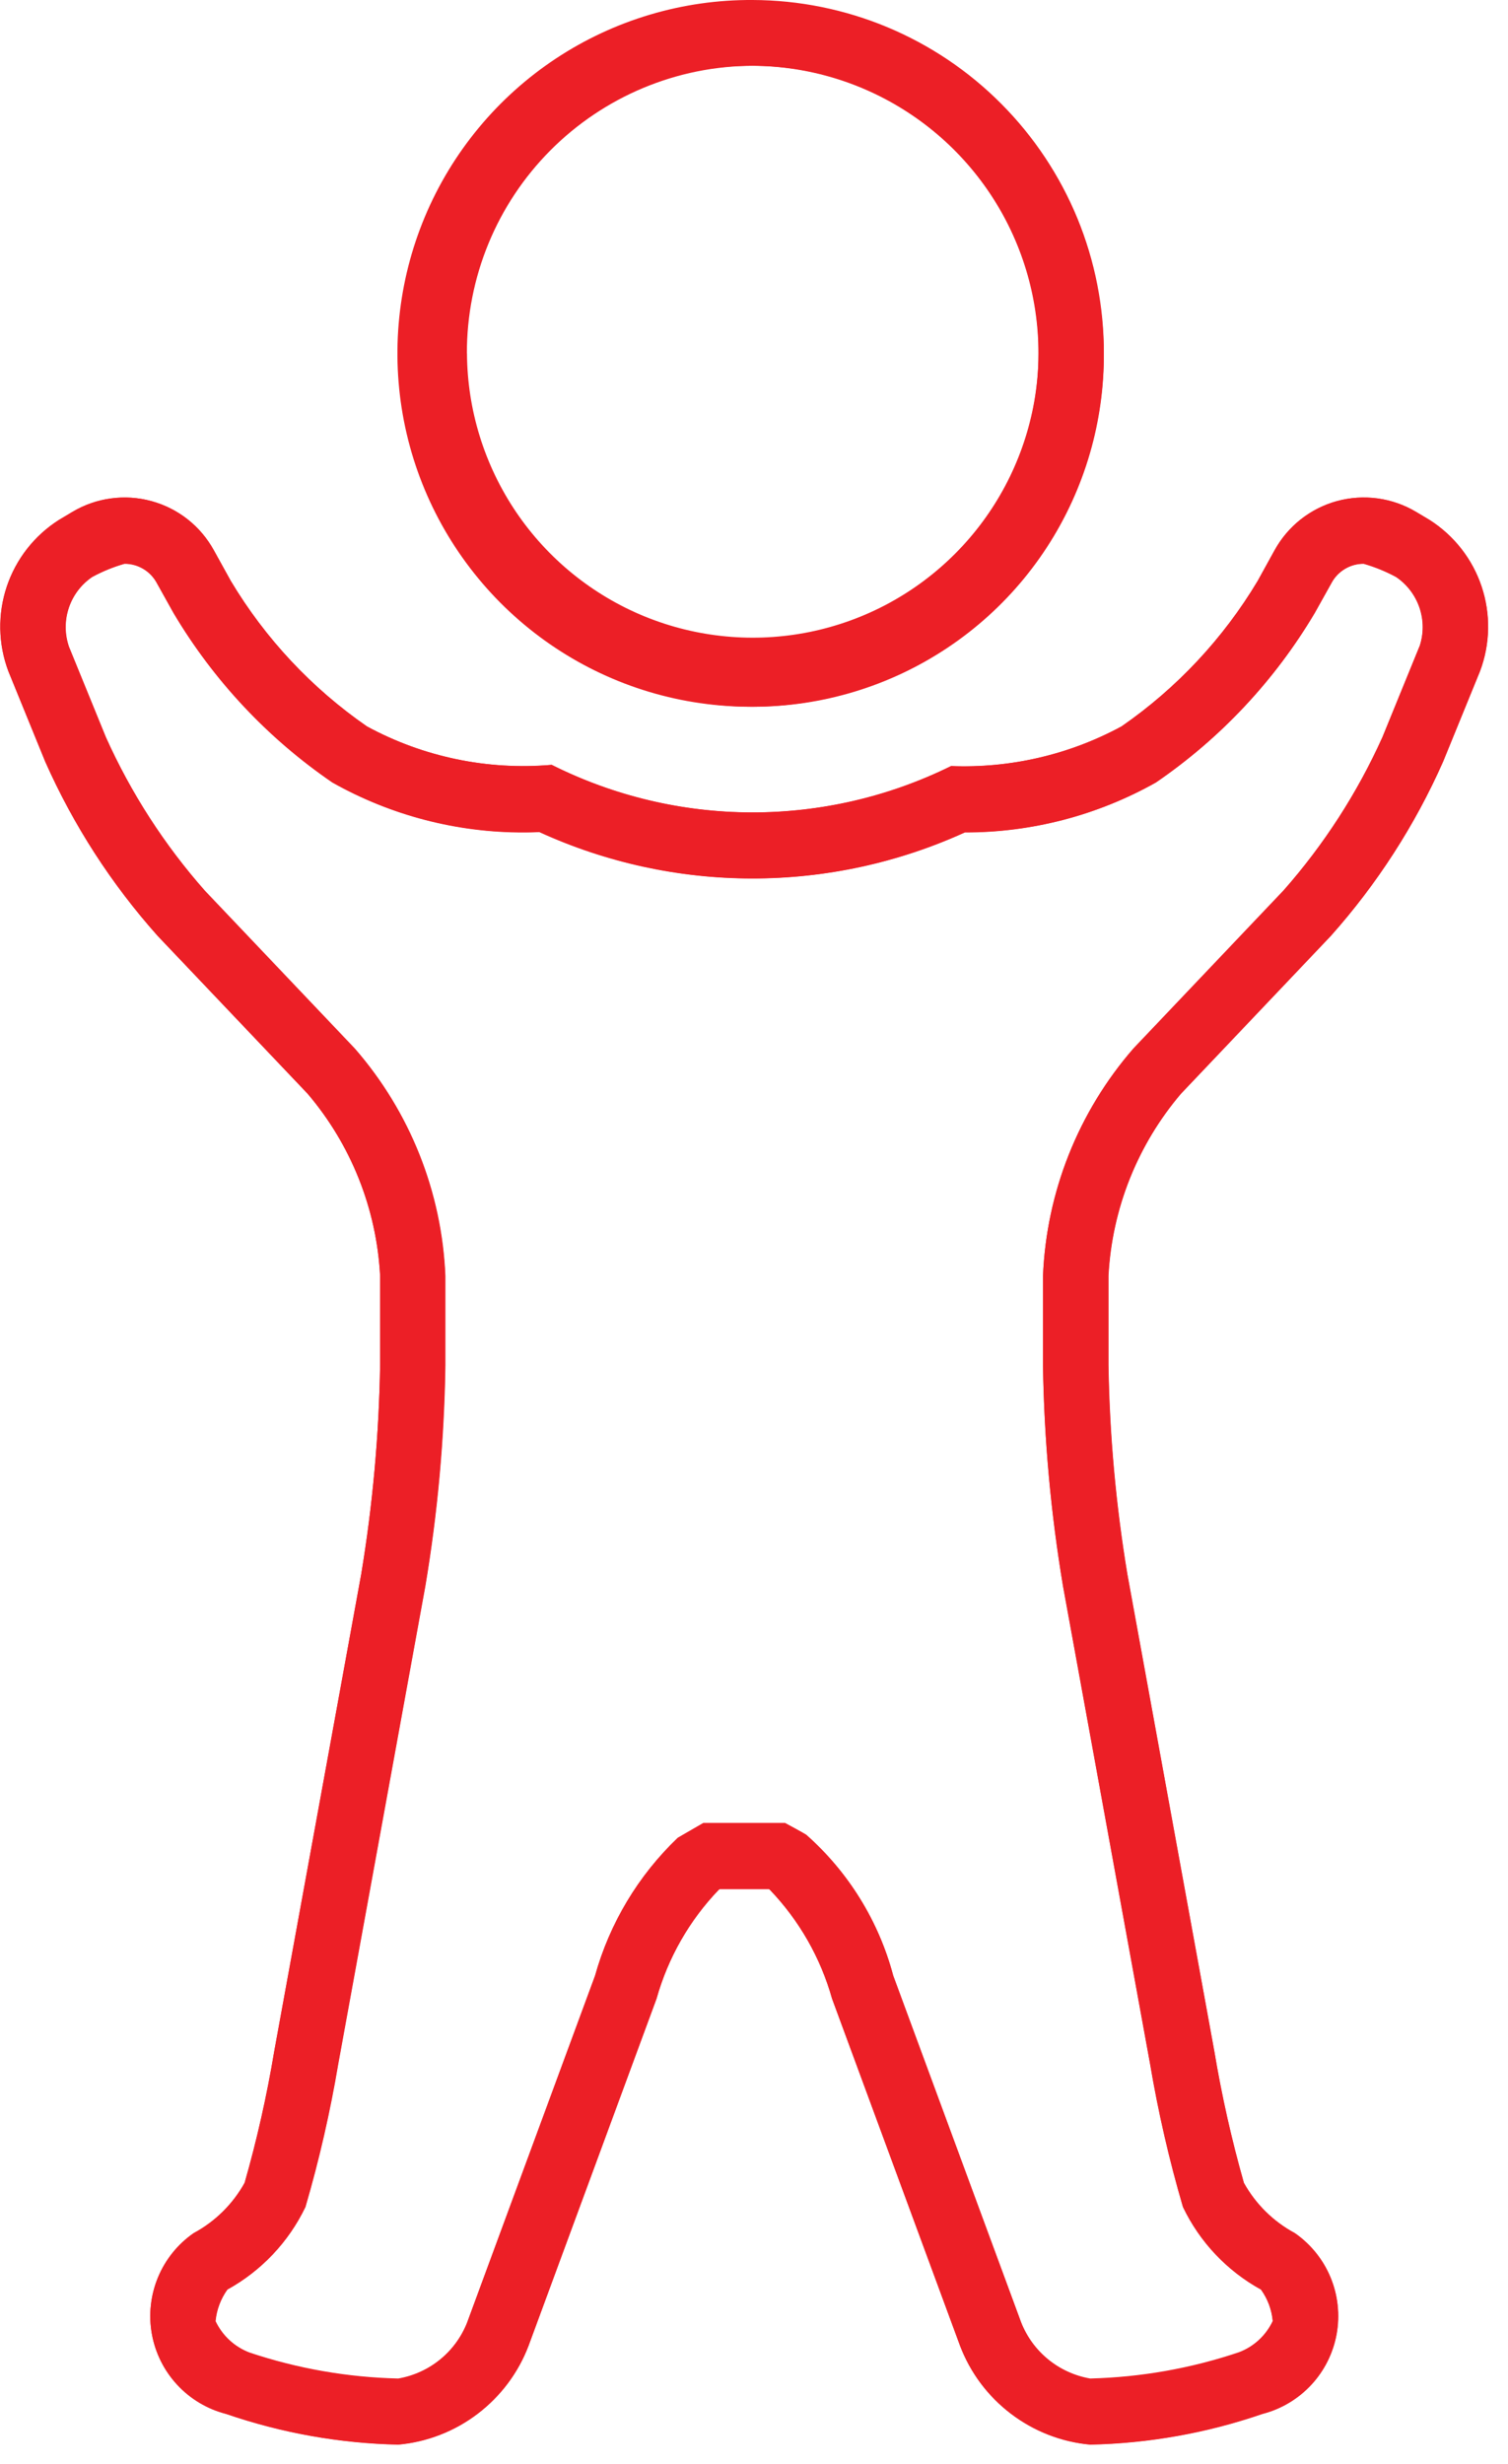
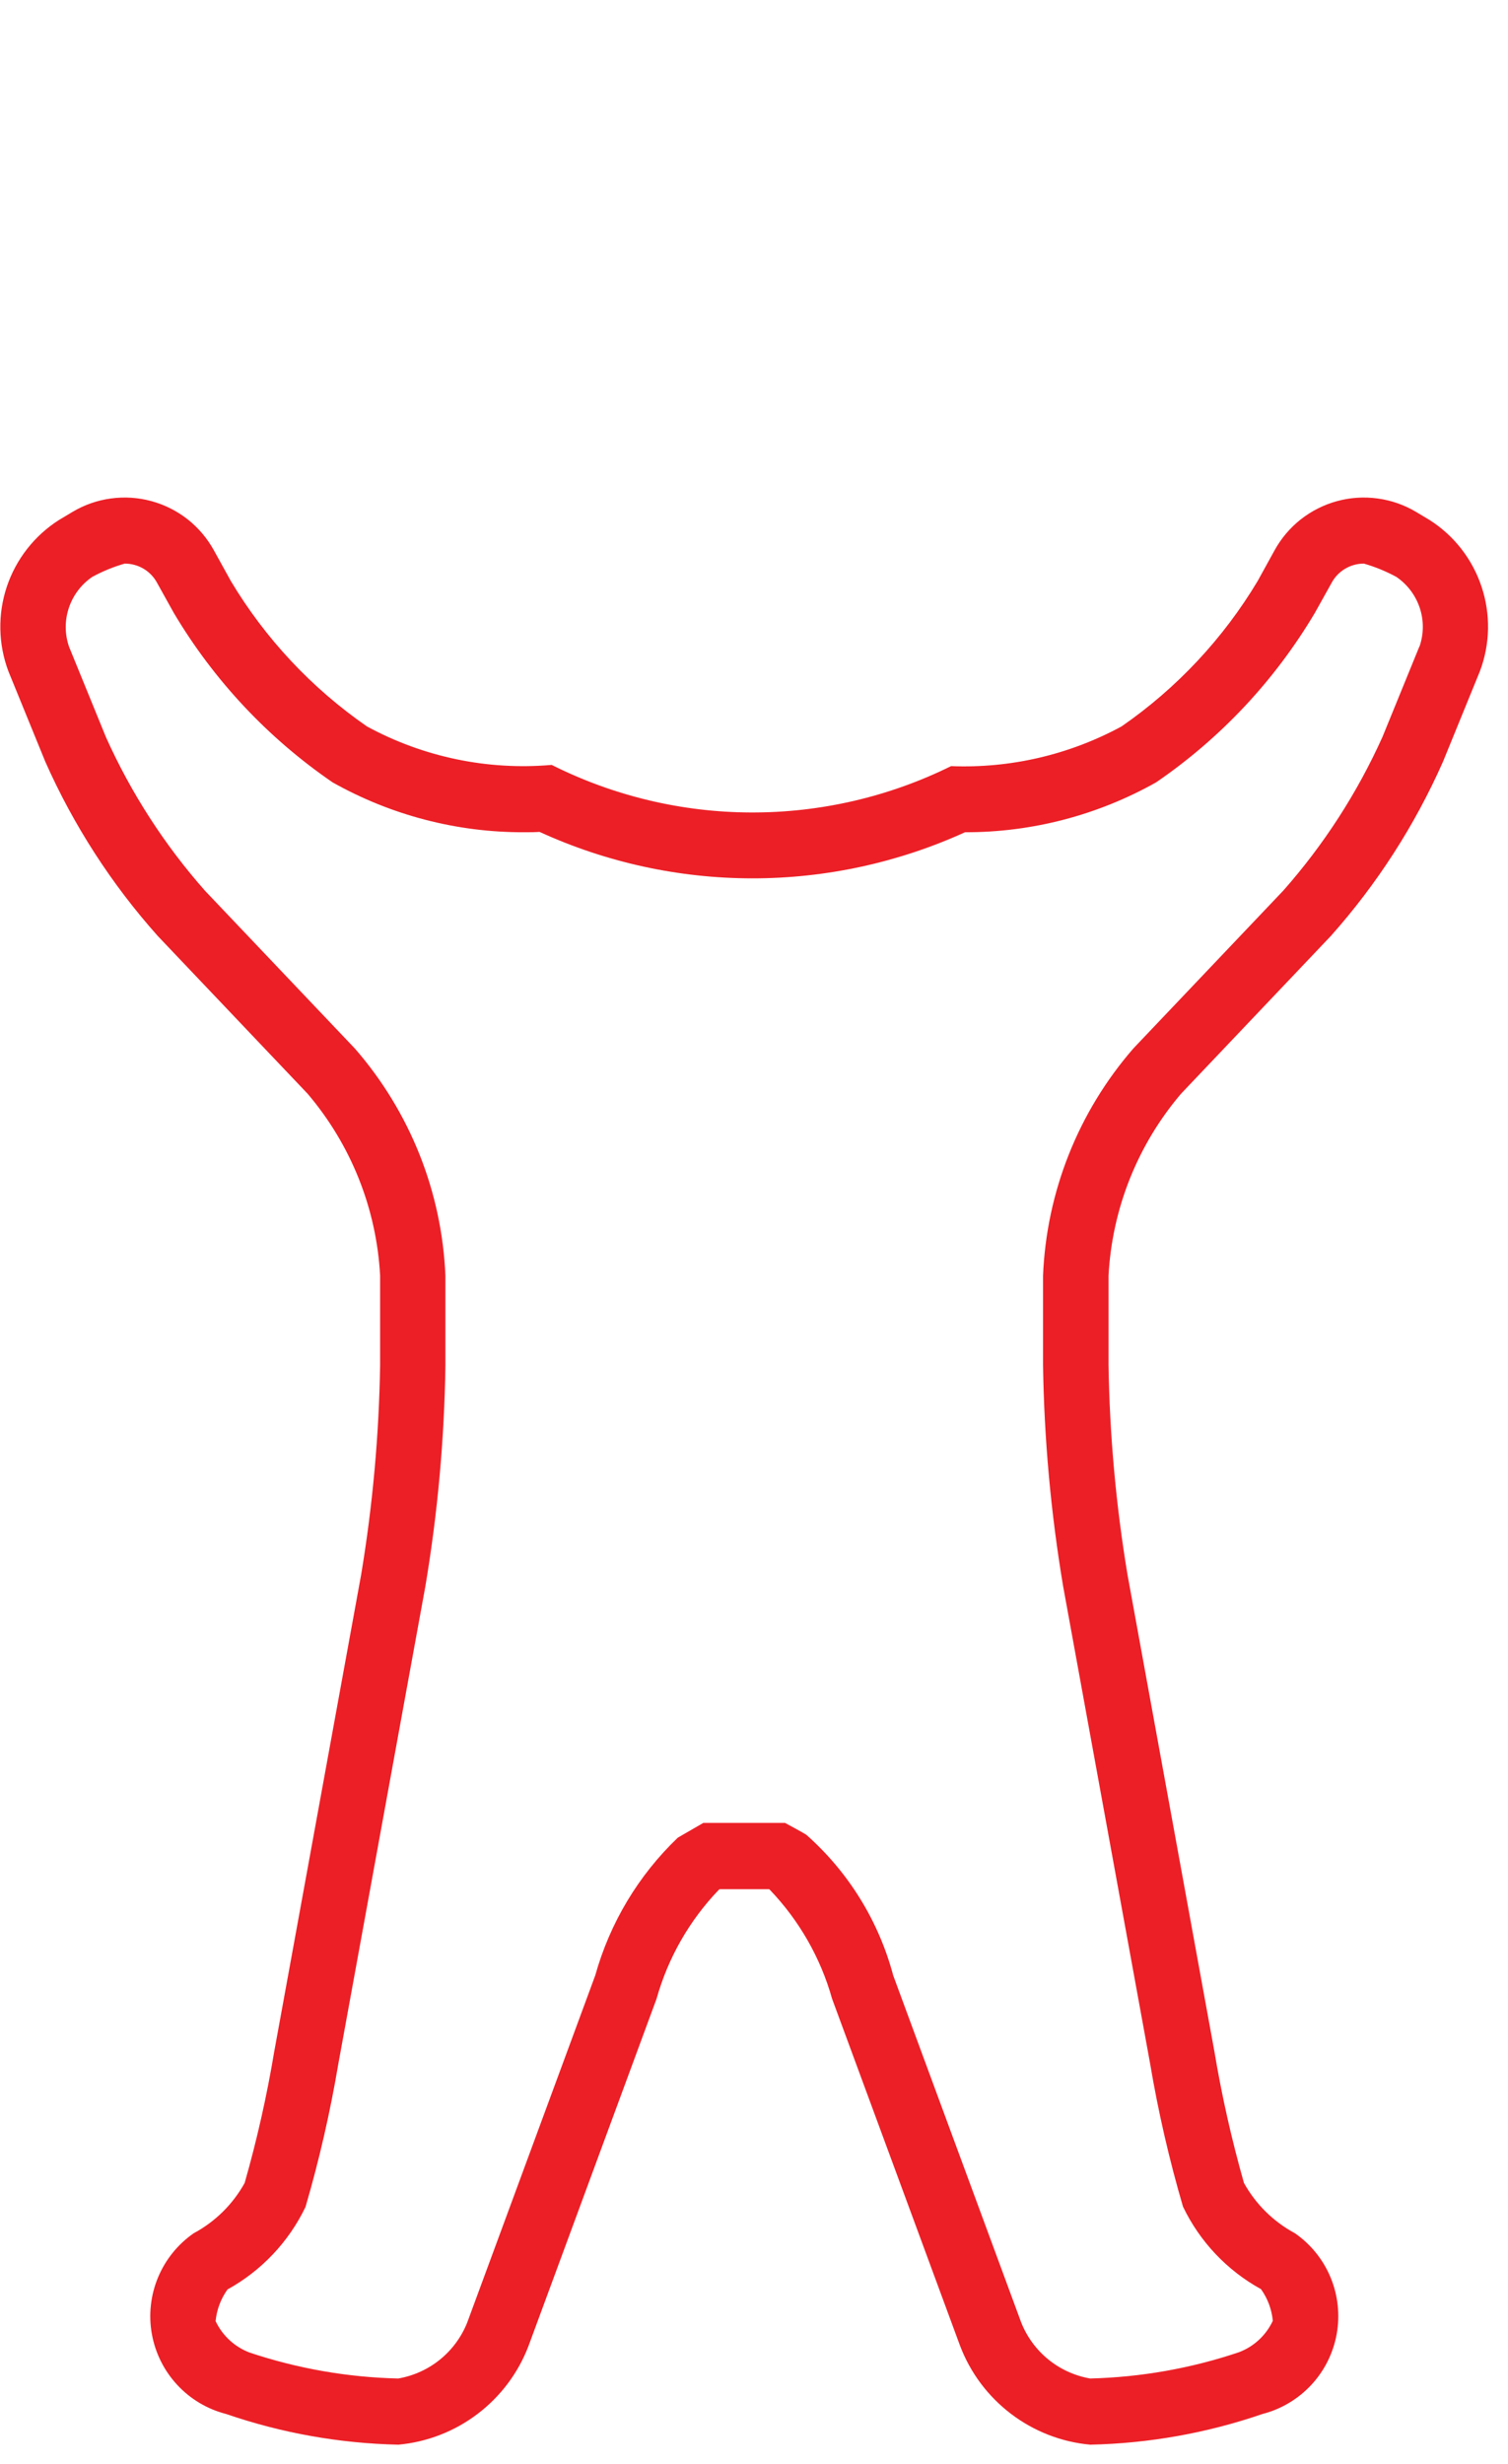
<svg xmlns="http://www.w3.org/2000/svg" width="30" height="49" viewBox="0 0 30 49" fill="none">
  <path d="M28.438 10.339L28.169 10.178C27.935 10.039 27.675 9.948 27.405 9.912C27.135 9.875 26.861 9.893 26.598 9.965C26.335 10.037 26.09 10.161 25.876 10.329C25.662 10.498 25.485 10.708 25.354 10.947L25.02 11.553C24.334 12.699 23.41 13.685 22.312 14.445C21.273 15.008 20.102 15.281 18.921 15.234C17.685 15.845 16.324 16.16 14.945 16.156C13.566 16.152 12.207 15.828 10.975 15.21C9.701 15.321 8.423 15.055 7.3 14.445C6.202 13.685 5.278 12.699 4.592 11.553L4.257 10.947C4.126 10.708 3.949 10.498 3.736 10.329C3.522 10.161 3.277 10.037 3.014 9.965C2.751 9.893 2.477 9.875 2.207 9.912C1.937 9.948 1.678 10.039 1.444 10.178L1.175 10.339C0.687 10.649 0.32 11.117 0.136 11.665C-0.047 12.213 -0.036 12.807 0.167 13.348L0.902 15.148C1.463 16.411 2.217 17.579 3.137 18.61L6.119 21.748C6.984 22.764 7.491 24.035 7.562 25.367V27.143C7.54 28.54 7.414 29.933 7.185 31.31L5.456 40.792C5.309 41.675 5.113 42.548 4.867 43.408C4.632 43.832 4.28 44.179 3.853 44.408C3.537 44.627 3.291 44.933 3.143 45.288C2.996 45.643 2.953 46.033 3.021 46.411C3.089 46.79 3.264 47.141 3.526 47.423C3.787 47.705 4.125 47.906 4.497 48.001C5.601 48.381 6.758 48.587 7.925 48.612C8.498 48.56 9.044 48.347 9.502 47.999C9.96 47.651 10.312 47.182 10.516 46.644L13.062 39.744C13.29 38.932 13.714 38.189 14.298 37.58C14.303 37.58 14.308 37.57 14.314 37.566H15.3C15.306 37.566 15.312 37.578 15.317 37.58C15.9 38.189 16.325 38.932 16.553 39.744L19.099 46.644C19.303 47.182 19.655 47.651 20.113 47.999C20.571 48.347 21.117 48.56 21.69 48.612C22.857 48.587 24.013 48.381 25.117 48.001C25.489 47.905 25.826 47.704 26.087 47.423C26.349 47.141 26.524 46.79 26.592 46.412C26.66 46.033 26.618 45.643 26.471 45.288C26.324 44.933 26.078 44.628 25.762 44.408C25.335 44.179 24.983 43.832 24.747 43.408C24.503 42.548 24.306 41.675 24.159 40.792L22.43 31.31C22.201 29.933 22.075 28.54 22.053 27.143V25.367C22.124 24.035 22.631 22.764 23.496 21.748L26.477 18.61C27.395 17.579 28.146 16.412 28.705 15.15L29.44 13.35C29.645 12.81 29.657 12.215 29.474 11.667C29.292 11.118 28.926 10.649 28.438 10.339V10.339ZM28.238 12.853L27.503 14.653C27.003 15.764 26.338 16.794 25.532 17.707L22.55 20.845C21.453 22.104 20.818 23.7 20.75 25.368V27.144C20.772 28.619 20.906 30.09 21.15 31.544L22.879 41.027C23.041 41.99 23.26 42.942 23.534 43.878C23.868 44.574 24.41 45.147 25.086 45.519C25.219 45.705 25.3 45.922 25.321 46.149C25.186 46.438 24.944 46.662 24.646 46.774C23.692 47.095 22.695 47.271 21.688 47.296C21.383 47.243 21.096 47.113 20.856 46.918C20.615 46.722 20.429 46.468 20.315 46.18L17.769 39.28C17.481 38.199 16.88 37.227 16.042 36.485C15.996 36.452 15.617 36.248 15.617 36.248H13.992L13.485 36.541C12.701 37.29 12.134 38.236 11.842 39.28L9.296 46.18C9.182 46.468 8.996 46.722 8.755 46.918C8.515 47.113 8.228 47.243 7.923 47.296C6.917 47.273 5.92 47.099 4.965 46.78C4.667 46.667 4.425 46.443 4.289 46.155C4.311 45.928 4.393 45.711 4.526 45.525C5.201 45.153 5.744 44.579 6.078 43.884C6.352 42.947 6.57 41.995 6.732 41.032L8.461 31.55C8.706 30.096 8.84 28.625 8.861 27.15V25.374C8.793 23.706 8.158 22.11 7.061 20.851L4.079 17.713C3.272 16.8 2.608 15.771 2.108 14.659L1.373 12.859C1.287 12.609 1.286 12.338 1.37 12.087C1.454 11.836 1.617 11.62 1.836 11.471C2.041 11.36 2.257 11.271 2.481 11.207C2.613 11.207 2.743 11.242 2.856 11.309C2.97 11.377 3.063 11.474 3.125 11.59L3.459 12.19C4.255 13.529 5.333 14.678 6.618 15.558C7.783 16.213 9.098 16.555 10.434 16.549C10.534 16.549 10.634 16.549 10.734 16.542C12.062 17.15 13.505 17.465 14.965 17.466C16.425 17.467 17.869 17.154 19.198 16.549C20.529 16.552 21.838 16.21 22.998 15.558C24.283 14.679 25.361 13.529 26.156 12.19L26.491 11.59C26.553 11.474 26.646 11.377 26.759 11.31C26.872 11.242 27.001 11.207 27.133 11.207C27.357 11.271 27.573 11.36 27.778 11.471C27.996 11.619 28.159 11.834 28.243 12.084C28.327 12.333 28.326 12.603 28.241 12.852L28.238 12.853Z" fill="#EC1F26" />
-   <path d="M14.974 0C13.582 -0.008 12.22 0.397 11.059 1.164C9.898 1.932 8.991 3.026 8.453 4.309C7.915 5.593 7.77 7.007 8.036 8.373C8.303 9.739 8.969 10.994 9.95 11.981C10.931 12.968 12.183 13.642 13.547 13.916C14.911 14.19 16.326 14.054 17.613 13.523C18.899 12.992 19.999 12.092 20.773 10.935C21.547 9.779 21.96 8.419 21.96 7.027C21.963 6.107 21.784 5.195 21.435 4.344C21.085 3.493 20.571 2.719 19.922 2.067C19.274 1.414 18.503 0.896 17.654 0.541C16.805 0.187 15.894 0.003 14.974 0V0ZM14.974 12.746C13.841 12.753 12.732 12.423 11.787 11.799C10.842 11.175 10.104 10.284 9.666 9.239C9.228 8.195 9.11 7.044 9.327 5.932C9.544 4.821 10.086 3.799 10.884 2.995C11.682 2.192 12.701 1.644 13.812 1.421C14.922 1.197 16.074 1.308 17.121 1.74C18.168 2.172 19.063 2.905 19.693 3.846C20.323 4.788 20.659 5.895 20.659 7.027C20.662 8.539 20.065 9.99 18.999 11.062C17.933 12.134 16.486 12.74 14.974 12.746Z" fill="#EC1F26" />
-   <path d="M19.097 46.639L16.552 39.739C16.323 38.927 15.899 38.183 15.315 37.574C15.31 37.574 15.305 37.565 15.298 37.56H14.312C14.312 37.566 14.302 37.574 14.297 37.574C13.713 38.183 13.288 38.927 13.06 39.739L10.515 46.639C10.311 47.177 9.959 47.646 9.501 47.995C9.043 48.343 8.497 48.555 7.924 48.608C6.756 48.583 5.6 48.377 4.495 47.997C4.123 47.901 3.786 47.7 3.525 47.418C3.264 47.136 3.089 46.785 3.021 46.407C2.954 46.029 2.996 45.639 3.143 45.284C3.29 44.929 3.536 44.623 3.852 44.404C4.279 44.175 4.631 43.828 4.866 43.404C5.112 42.544 5.308 41.671 5.455 40.789L7.185 31.307C7.414 29.93 7.54 28.537 7.562 27.141V25.364C7.49 24.032 6.983 22.76 6.118 21.745L3.135 18.608C2.215 17.577 1.461 16.41 0.9 15.147L0.166 13.347C-0.038 12.806 -0.049 12.211 0.134 11.663C0.318 11.115 0.685 10.646 1.173 10.337L1.442 10.177C1.676 10.038 1.936 9.947 2.205 9.911C2.475 9.874 2.75 9.892 3.012 9.964C3.275 10.036 3.521 10.159 3.734 10.328C3.948 10.497 4.125 10.707 4.256 10.946L4.591 11.551C5.277 12.697 6.2 13.684 7.299 14.444C8.423 15.053 9.701 15.319 10.975 15.208C12.207 15.826 13.566 16.15 14.945 16.154C16.324 16.158 17.685 15.842 18.921 15.232C20.102 15.278 21.273 15.006 22.312 14.444C23.41 13.684 24.334 12.697 25.02 11.551L25.354 10.946C25.485 10.707 25.662 10.497 25.876 10.328C26.09 10.159 26.335 10.035 26.598 9.963C26.861 9.892 27.135 9.874 27.405 9.91C27.675 9.947 27.935 10.038 28.169 10.177L28.438 10.337C28.926 10.647 29.293 11.115 29.476 11.663C29.659 12.211 29.648 12.806 29.444 13.347L28.709 15.147C28.149 16.41 27.395 17.578 26.474 18.608L23.493 21.745C22.628 22.76 22.121 24.032 22.049 25.364V27.141C22.071 28.537 22.197 29.93 22.426 31.307L24.156 40.789C24.303 41.671 24.499 42.544 24.744 43.404C24.979 43.828 25.332 44.175 25.759 44.404C26.075 44.624 26.321 44.929 26.468 45.284C26.615 45.639 26.657 46.029 26.589 46.408C26.521 46.786 26.346 47.137 26.084 47.419C25.823 47.7 25.486 47.901 25.114 47.997C24.01 48.377 22.854 48.583 21.687 48.608C21.114 48.555 20.568 48.342 20.11 47.994C19.652 47.646 19.301 47.177 19.097 46.639V46.639ZM15.619 36.256C15.619 36.256 15.998 36.456 16.044 36.492C16.882 37.235 17.483 38.209 17.77 39.292L20.316 46.192C20.43 46.48 20.616 46.733 20.857 46.928C21.097 47.123 21.383 47.253 21.688 47.306C22.695 47.281 23.692 47.105 24.646 46.784C24.944 46.672 25.185 46.448 25.32 46.16C25.3 45.932 25.219 45.715 25.085 45.529C24.409 45.157 23.866 44.583 23.533 43.887C23.259 42.951 23.04 41.999 22.878 41.037L21.149 31.553C20.905 30.099 20.771 28.628 20.749 27.153V25.376C20.817 23.708 21.452 22.113 22.549 20.854L25.532 17.717C26.338 16.804 27.003 15.774 27.503 14.663L28.237 12.863C28.323 12.613 28.323 12.341 28.24 12.091C28.156 11.84 27.992 11.623 27.773 11.475C27.568 11.364 27.352 11.276 27.128 11.212C26.996 11.211 26.867 11.246 26.754 11.314C26.641 11.381 26.548 11.478 26.486 11.594L26.15 12.194C25.355 13.533 24.277 14.682 22.992 15.561C21.832 16.214 20.523 16.556 19.192 16.554C17.863 17.159 16.419 17.471 14.959 17.469C13.499 17.468 12.056 17.153 10.728 16.546C10.628 16.552 10.528 16.554 10.428 16.554C9.092 16.559 7.777 16.217 6.612 15.561C5.327 14.682 4.249 13.533 3.453 12.194L3.118 11.594C3.056 11.478 2.963 11.381 2.85 11.314C2.736 11.246 2.607 11.211 2.475 11.212C2.251 11.276 2.035 11.364 1.831 11.475C1.612 11.624 1.449 11.84 1.365 12.091C1.281 12.342 1.282 12.613 1.368 12.863L2.102 14.663C2.602 15.774 3.266 16.804 4.073 17.717L7.056 20.854C8.153 22.113 8.787 23.708 8.856 25.376V27.153C8.834 28.628 8.701 30.099 8.456 31.553L6.726 41.035C6.564 41.998 6.346 42.95 6.073 43.887C5.739 44.583 5.196 45.157 4.52 45.529C4.386 45.715 4.304 45.932 4.283 46.16C4.419 46.448 4.661 46.671 4.959 46.784C5.913 47.105 6.91 47.281 7.917 47.306C8.222 47.253 8.508 47.123 8.748 46.928C8.989 46.733 9.175 46.48 9.289 46.192L11.835 39.292C12.126 38.248 12.694 37.302 13.478 36.554L13.985 36.261L15.619 36.256ZM7.99 7.027C7.998 5.647 8.415 4.301 9.187 3.158C9.96 2.015 11.054 1.126 12.331 0.604C13.608 0.082 15.011 -0.051 16.363 0.223C17.715 0.497 18.956 1.166 19.928 2.144C20.901 3.123 21.562 4.367 21.829 5.721C22.095 7.075 21.954 8.477 21.424 9.751C20.895 11.025 20 12.114 18.852 12.879C17.704 13.645 16.356 14.054 14.976 14.054C14.056 14.052 13.145 13.868 12.296 13.514C11.447 13.159 10.675 12.641 10.027 11.988C9.378 11.336 8.864 10.562 8.514 9.71C8.165 8.859 7.986 7.947 7.989 7.027H7.99ZM9.29 7.027C9.296 8.15 9.636 9.246 10.264 10.177C10.893 11.108 11.783 11.831 12.823 12.257C13.862 12.682 15.005 12.79 16.105 12.567C17.206 12.344 18.216 11.8 19.008 11.003C19.8 10.207 20.338 9.193 20.555 8.091C20.772 6.989 20.657 5.848 20.226 4.811C19.795 3.774 19.066 2.887 18.131 2.264C17.197 1.641 16.099 1.308 14.976 1.308C13.464 1.313 12.015 1.919 10.949 2.991C9.882 4.063 9.285 5.515 9.288 7.027H9.29Z" fill="#EC1F26" />
</svg>